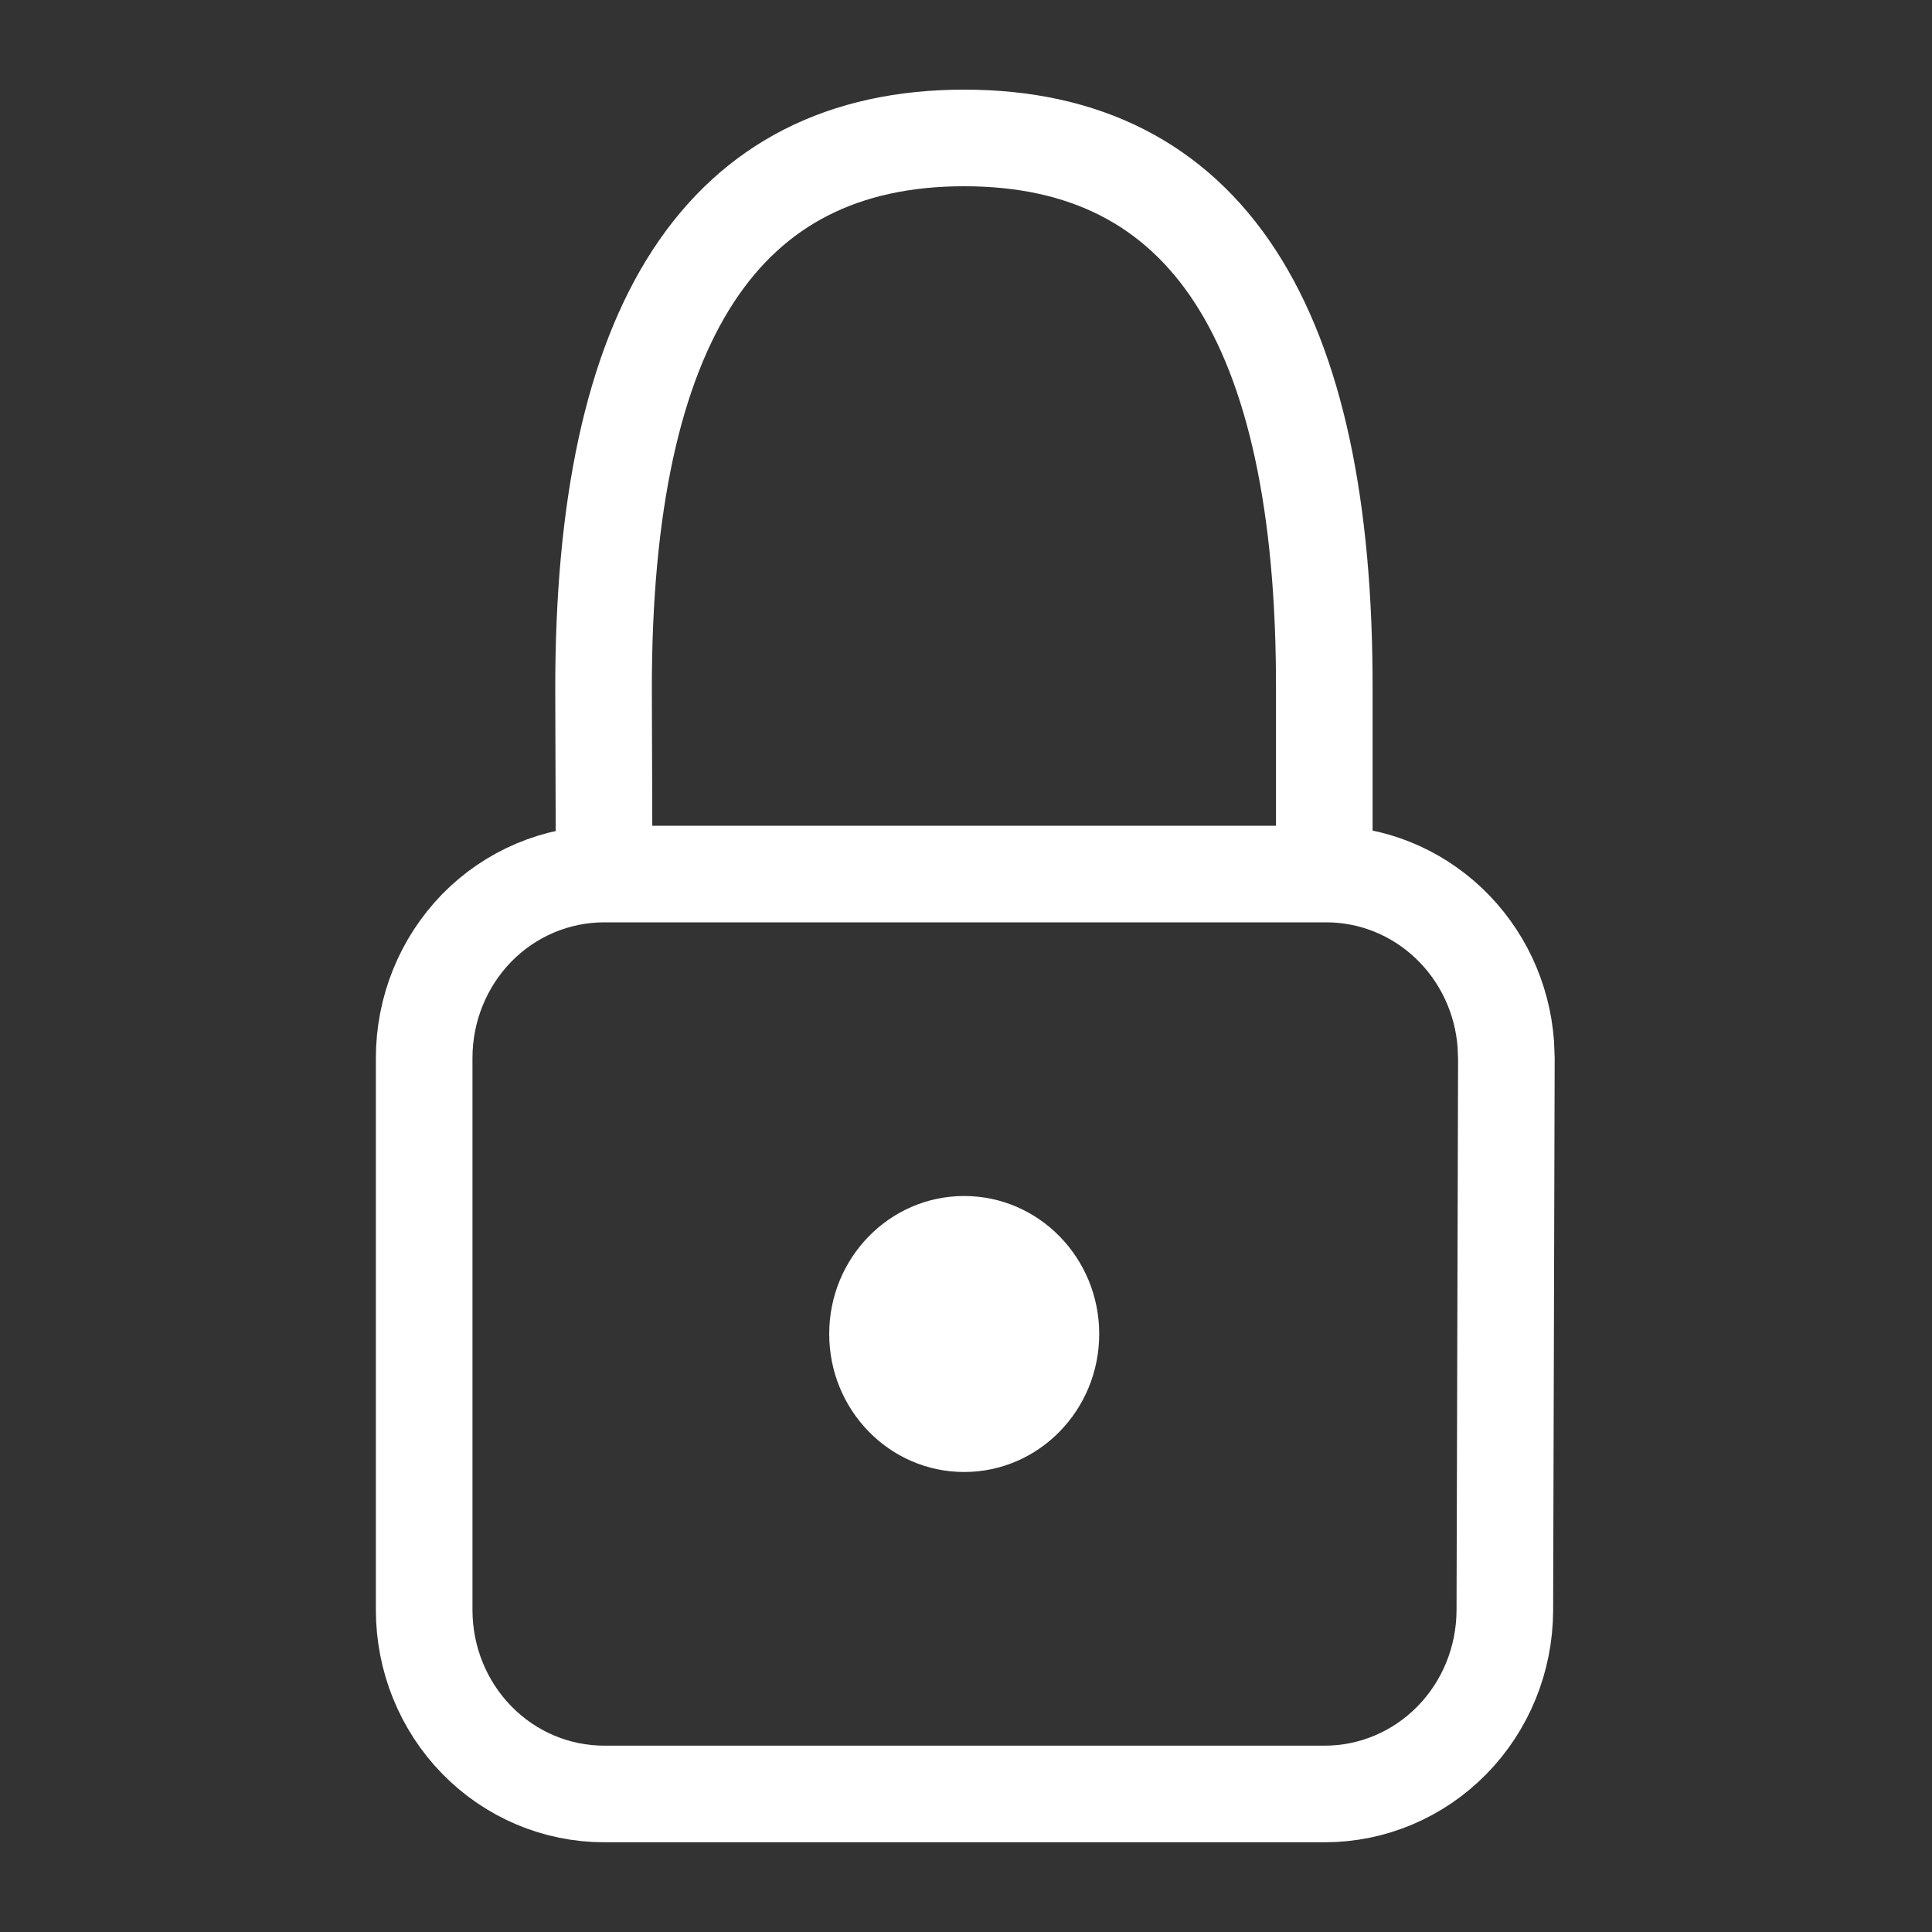
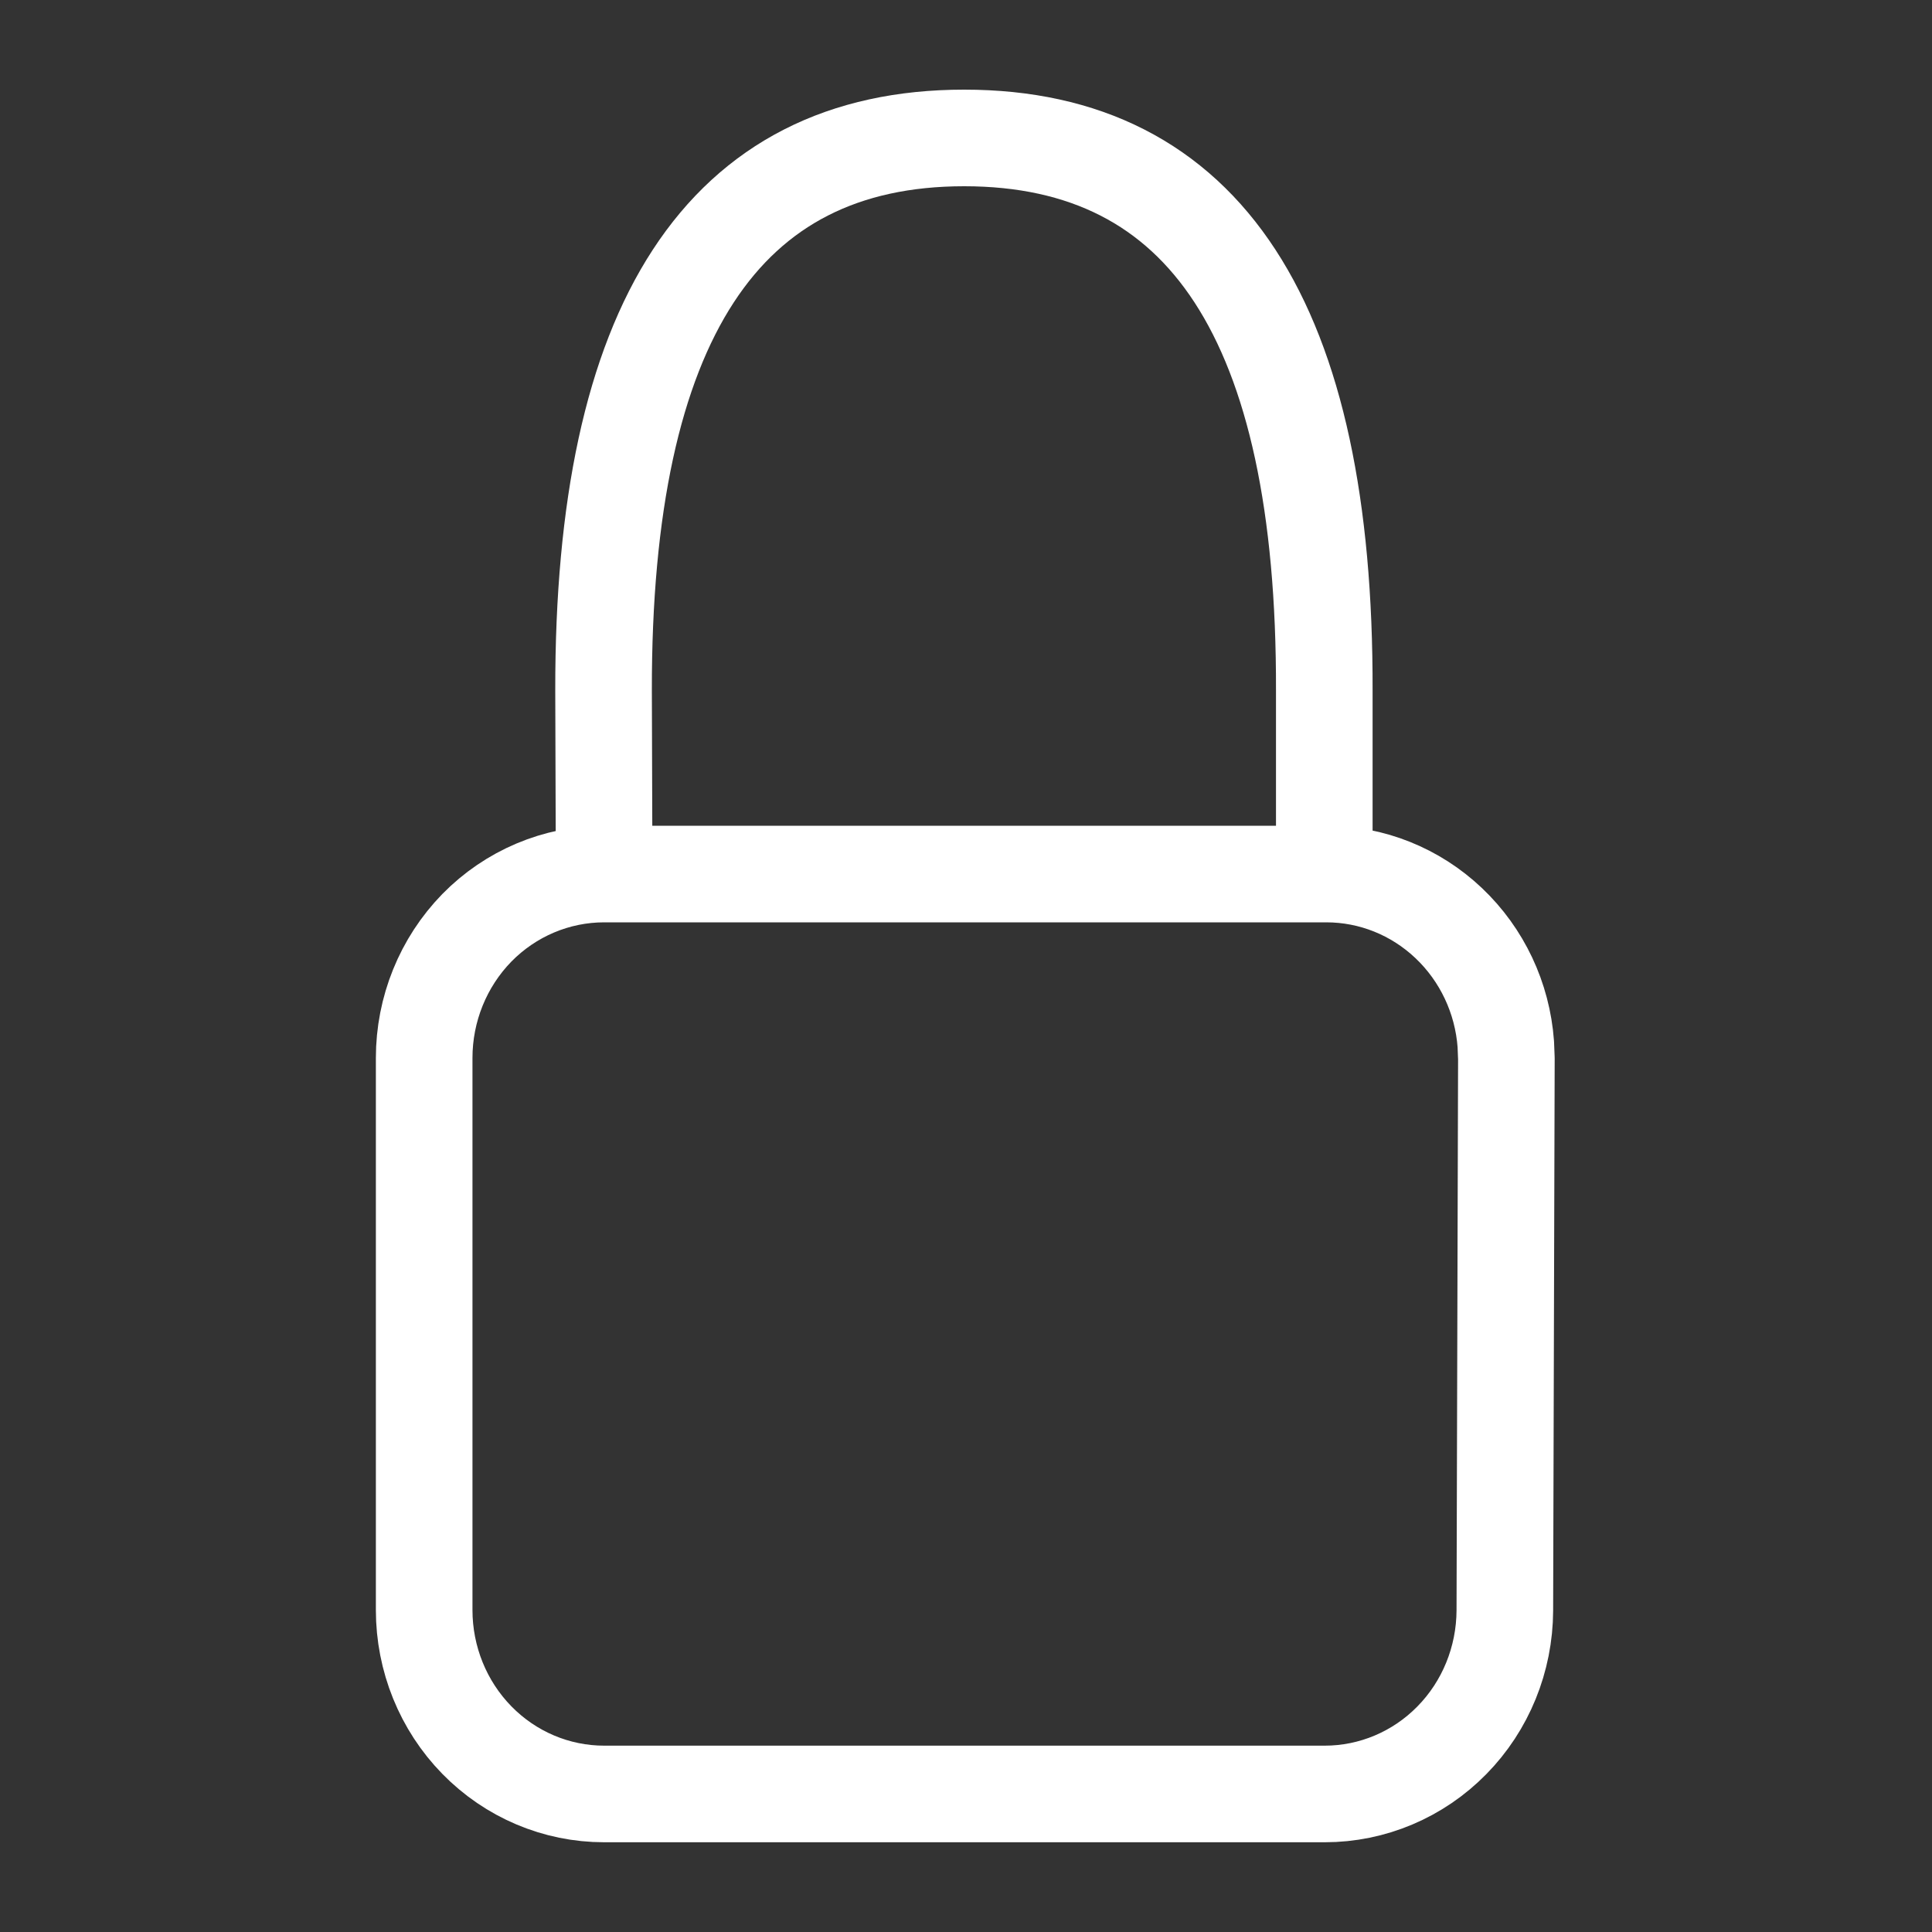
<svg xmlns="http://www.w3.org/2000/svg" width="20" height="20" viewBox="0 0 20 20" fill="none">
  <rect x="0" y="0" width="20" height="20" fill="#333333" stroke="none" />
  <path fill-rule="evenodd" clip-rule="evenodd" d="M6.254 9.048L6.248 7.148C6.242 3.335 7.486 1.428 9.981 1.428C12.477 1.428 13.719 3.335 13.709 7.148V9.048H6.254ZM6.254 9.048H13.73C14.2 9.048 14.652 9.229 14.997 9.556C15.342 9.883 15.553 10.33 15.588 10.809L15.594 10.958L15.578 16.672C15.576 17.177 15.379 17.66 15.03 18.015C14.681 18.371 14.207 18.571 13.714 18.571H6.254C5.76 18.571 5.286 18.371 4.936 18.013C4.587 17.656 4.391 17.172 4.391 16.667V10.952C4.391 10.447 4.587 9.963 4.936 9.605C5.286 9.248 5.76 9.048 6.254 9.048V9.048Z" stroke="white" stroke-linecap="round" stroke-linejoin="round" />
-   <path d="M9.981 15.238C10.753 15.238 11.379 14.598 11.379 13.809C11.379 13.021 10.753 12.381 9.981 12.381C9.209 12.381 8.584 13.021 8.584 13.809C8.584 14.598 9.209 15.238 9.981 15.238Z" fill="white" />
</svg>